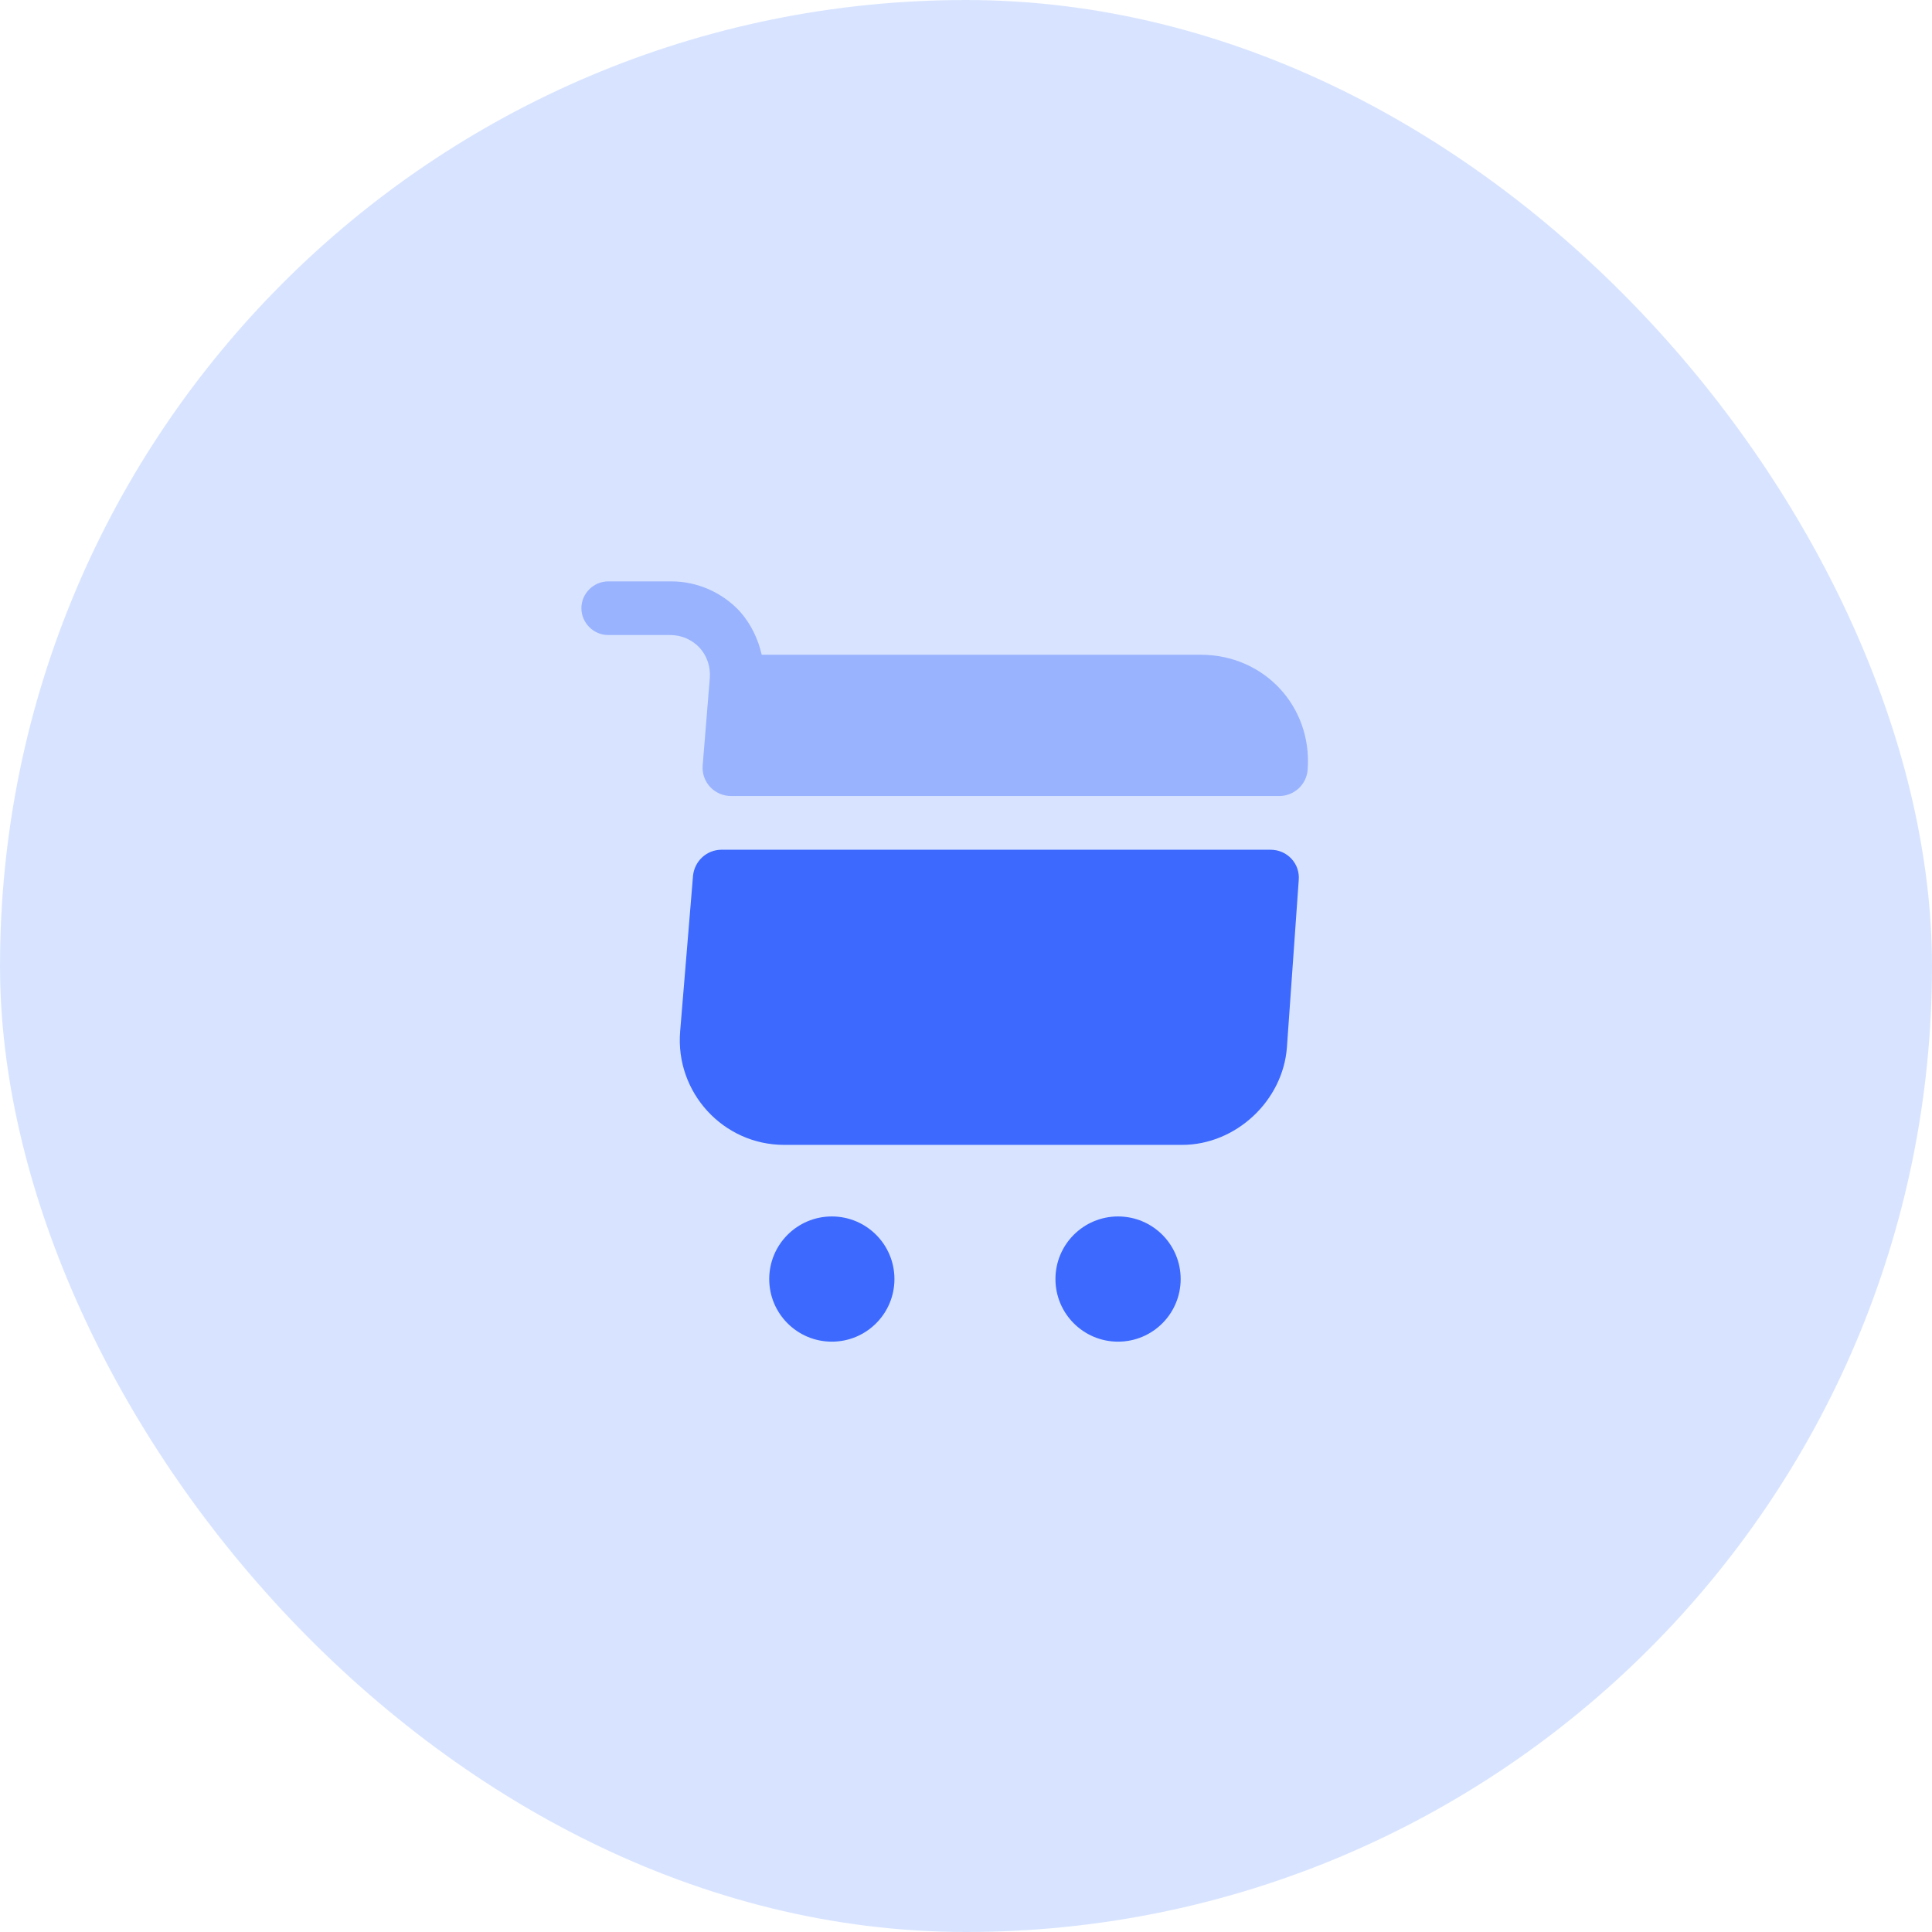
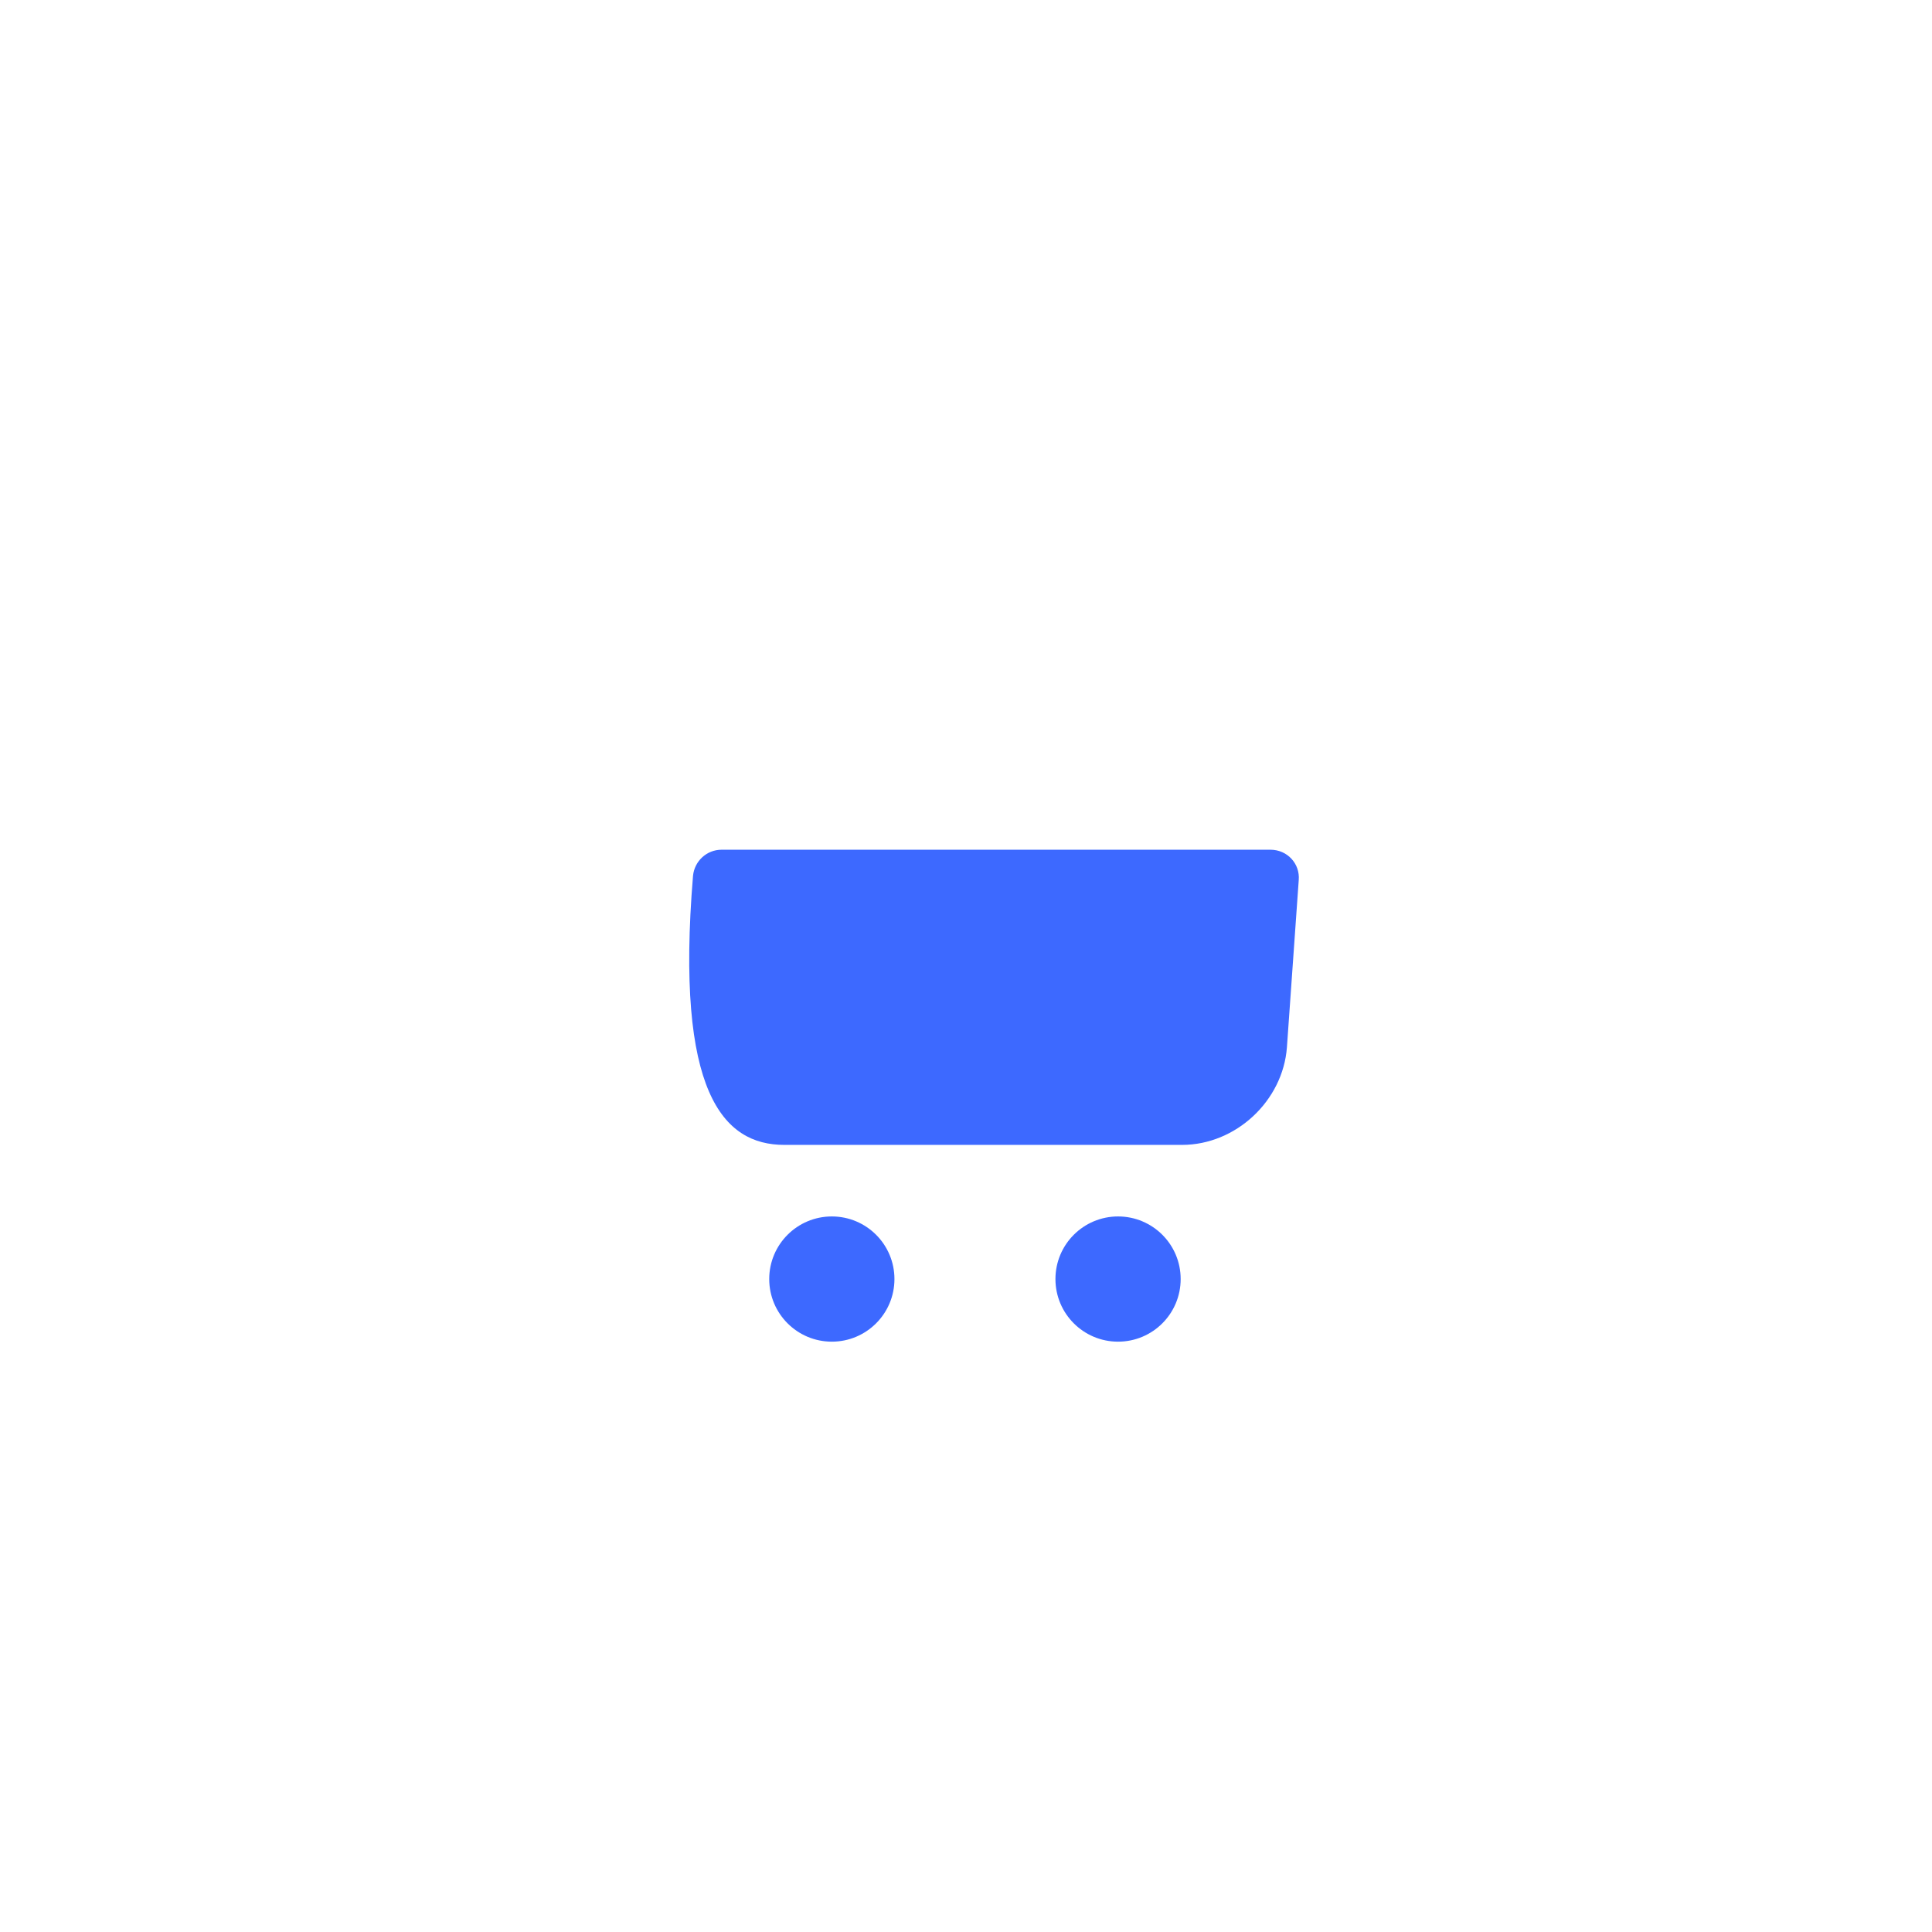
<svg xmlns="http://www.w3.org/2000/svg" width="54" height="54" viewBox="0 0 54 54" fill="none">
-   <rect width="54" height="54" rx="27" fill="#D8E4FF" />
  <path d="M31.25 37.5C32.217 37.5 33 36.717 33 35.75C33 34.783 32.217 34 31.25 34C30.284 34 29.5 34.783 29.5 35.75C29.5 36.717 30.284 37.5 31.25 37.5Z" fill="#3D69FF" />
  <path d="M23.25 37.5C24.216 37.5 25 36.717 25 35.75C25 34.783 24.216 34 23.25 34C22.284 34 21.5 34.783 21.5 35.75C21.5 36.717 22.284 37.5 23.25 37.5Z" fill="#3D69FF" />
-   <path opacity="0.4" d="M19.84 18.94L19.64 21.39C19.6 21.86 19.97 22.25 20.44 22.25H35.75C36.17 22.25 36.52 21.93 36.55 21.51C36.68 19.74 35.33 18.3 33.56 18.3H21.29C21.19 17.86 20.99 17.44 20.68 17.09C20.19 16.56 19.49 16.25 18.77 16.25H17C16.59 16.25 16.25 16.59 16.25 17C16.25 17.41 16.59 17.75 17 17.75H18.74C19.05 17.75 19.34 17.88 19.55 18.1C19.76 18.33 19.86 18.63 19.84 18.94Z" fill="#3D69FF" />
-   <path d="M35.51 23.75H20.17C19.75 23.75 19.41 24.07 19.37 24.48L19.01 28.83C18.87 30.53 20.21 32 21.92 32H33.04C34.54 32 35.86 30.77 35.97 29.27L36.3 24.6C36.34 24.14 35.98 23.75 35.51 23.75Z" fill="#3D69FF" />
+   <path d="M35.51 23.75H20.17C19.75 23.75 19.41 24.07 19.37 24.48C18.87 30.53 20.21 32 21.92 32H33.04C34.54 32 35.86 30.77 35.97 29.27L36.3 24.6C36.34 24.14 35.98 23.75 35.51 23.75Z" fill="#3D69FF" />
</svg>